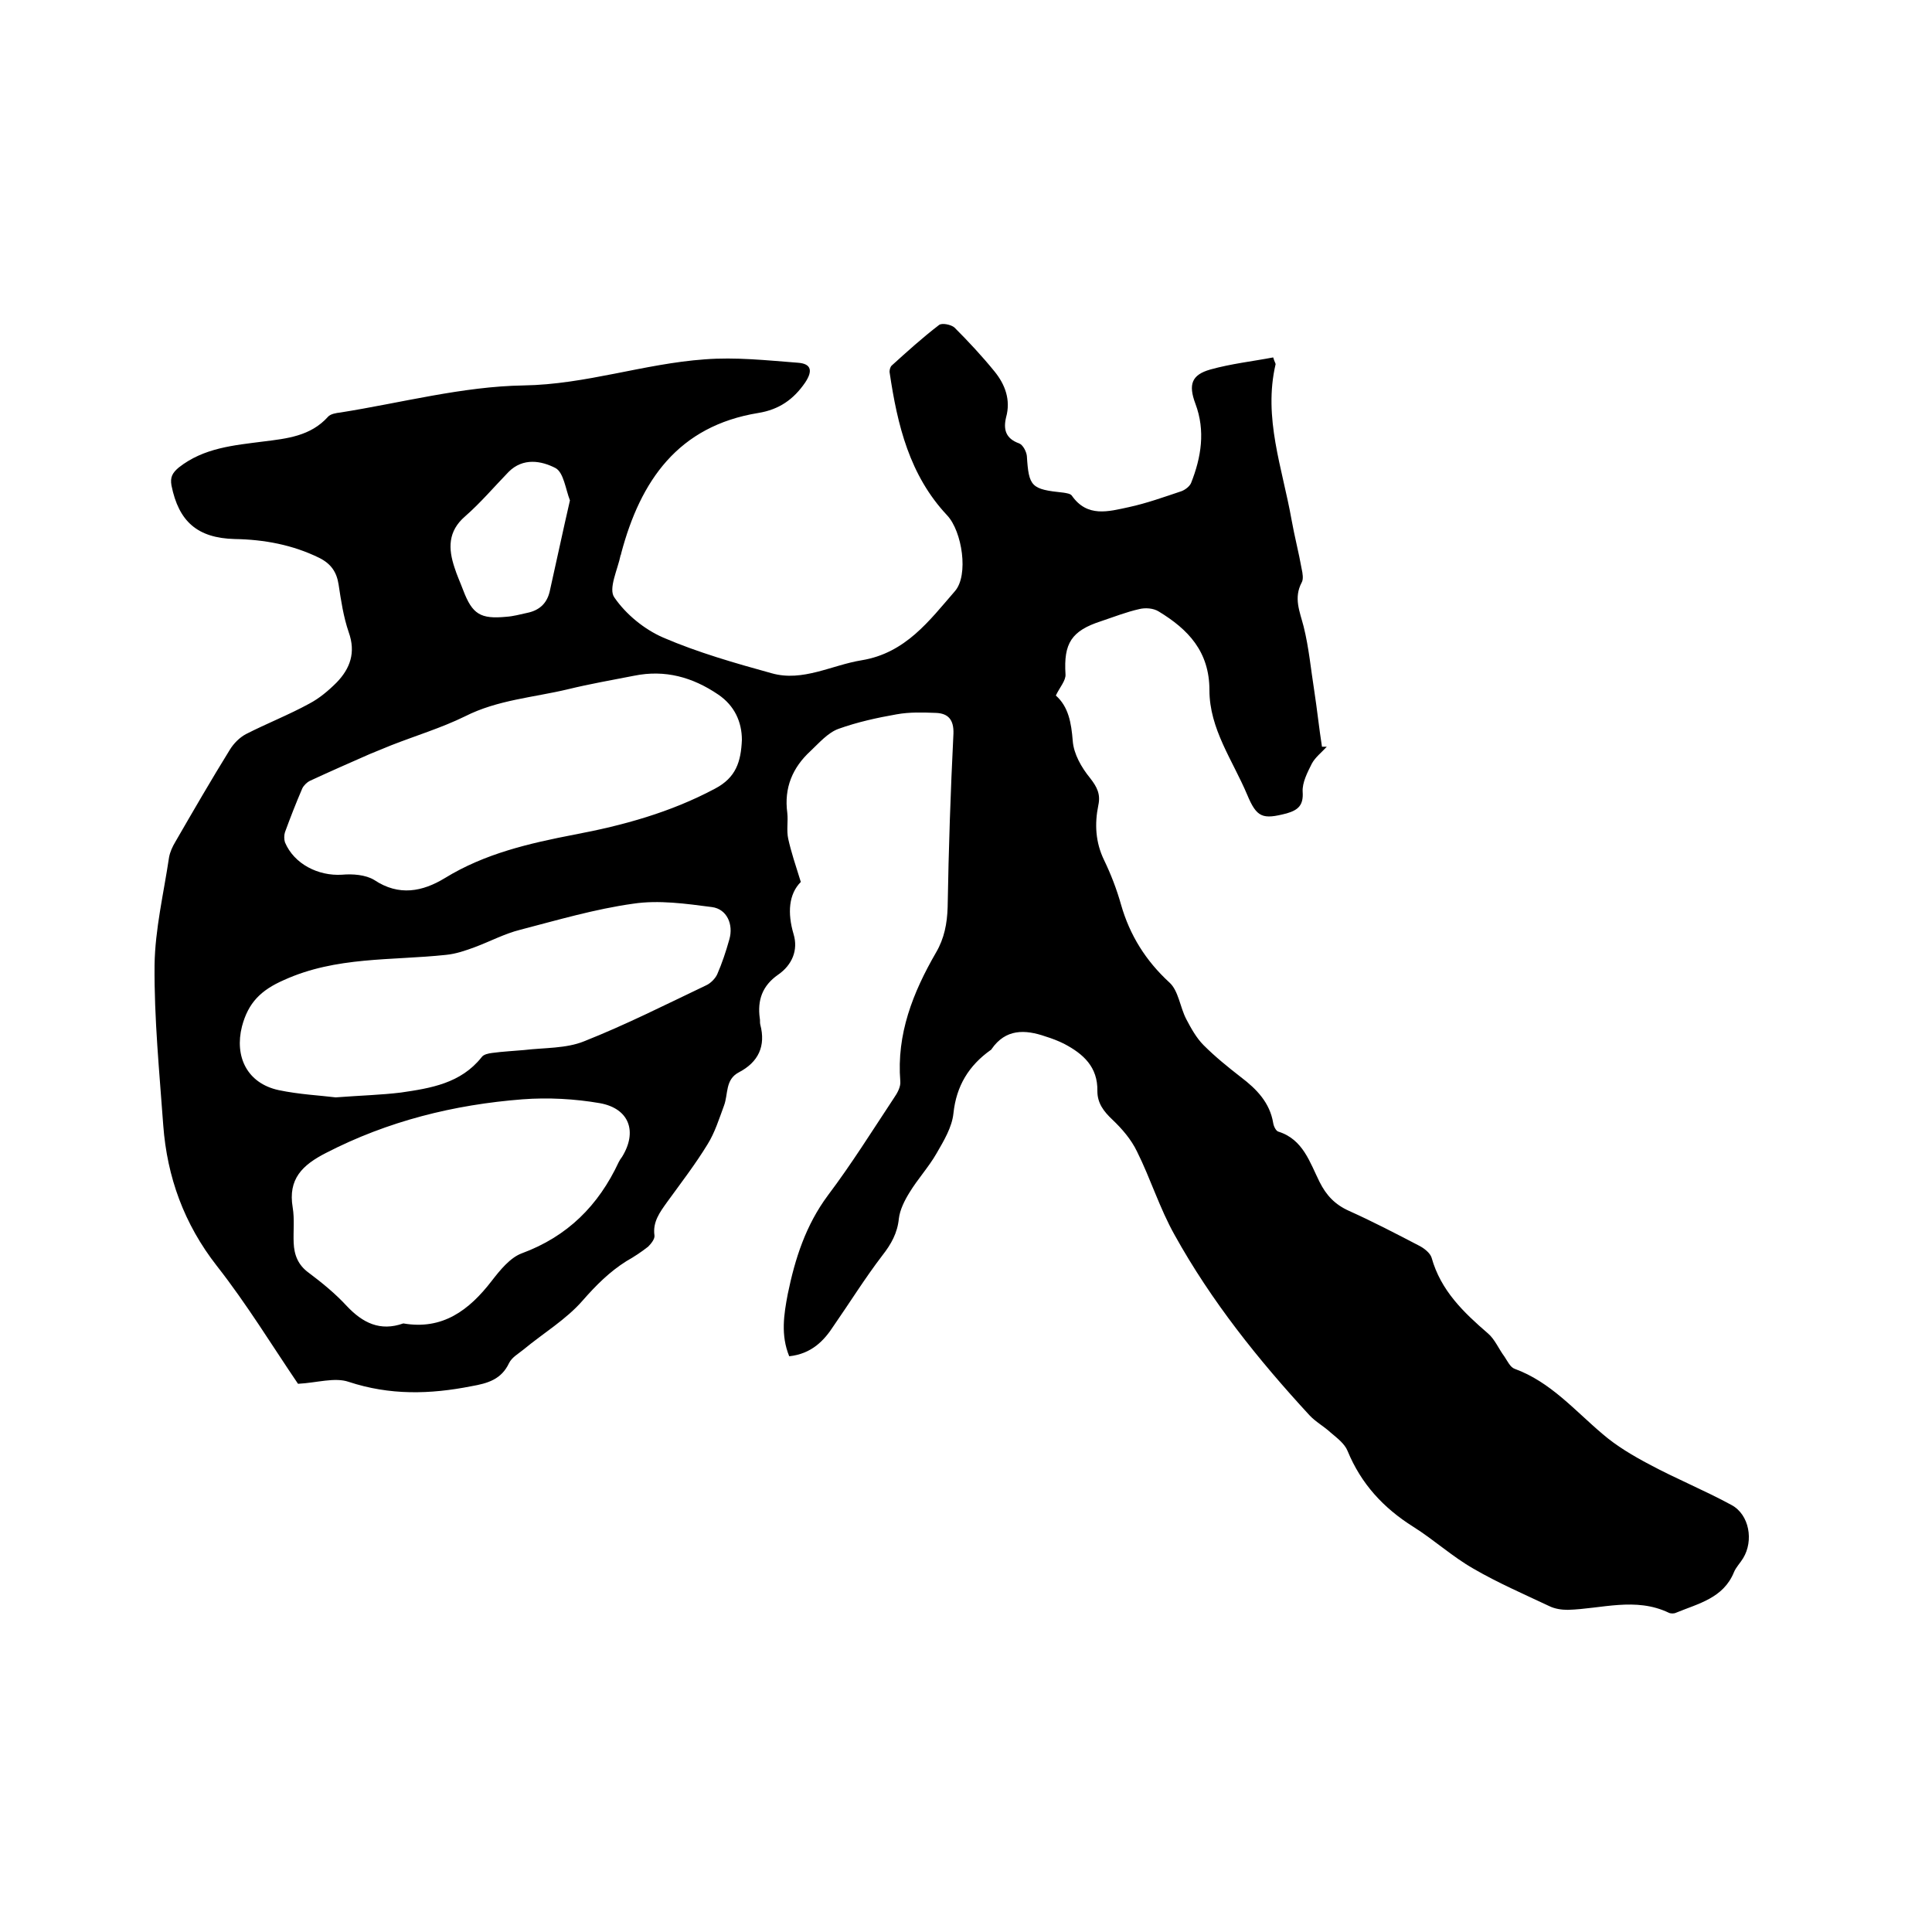
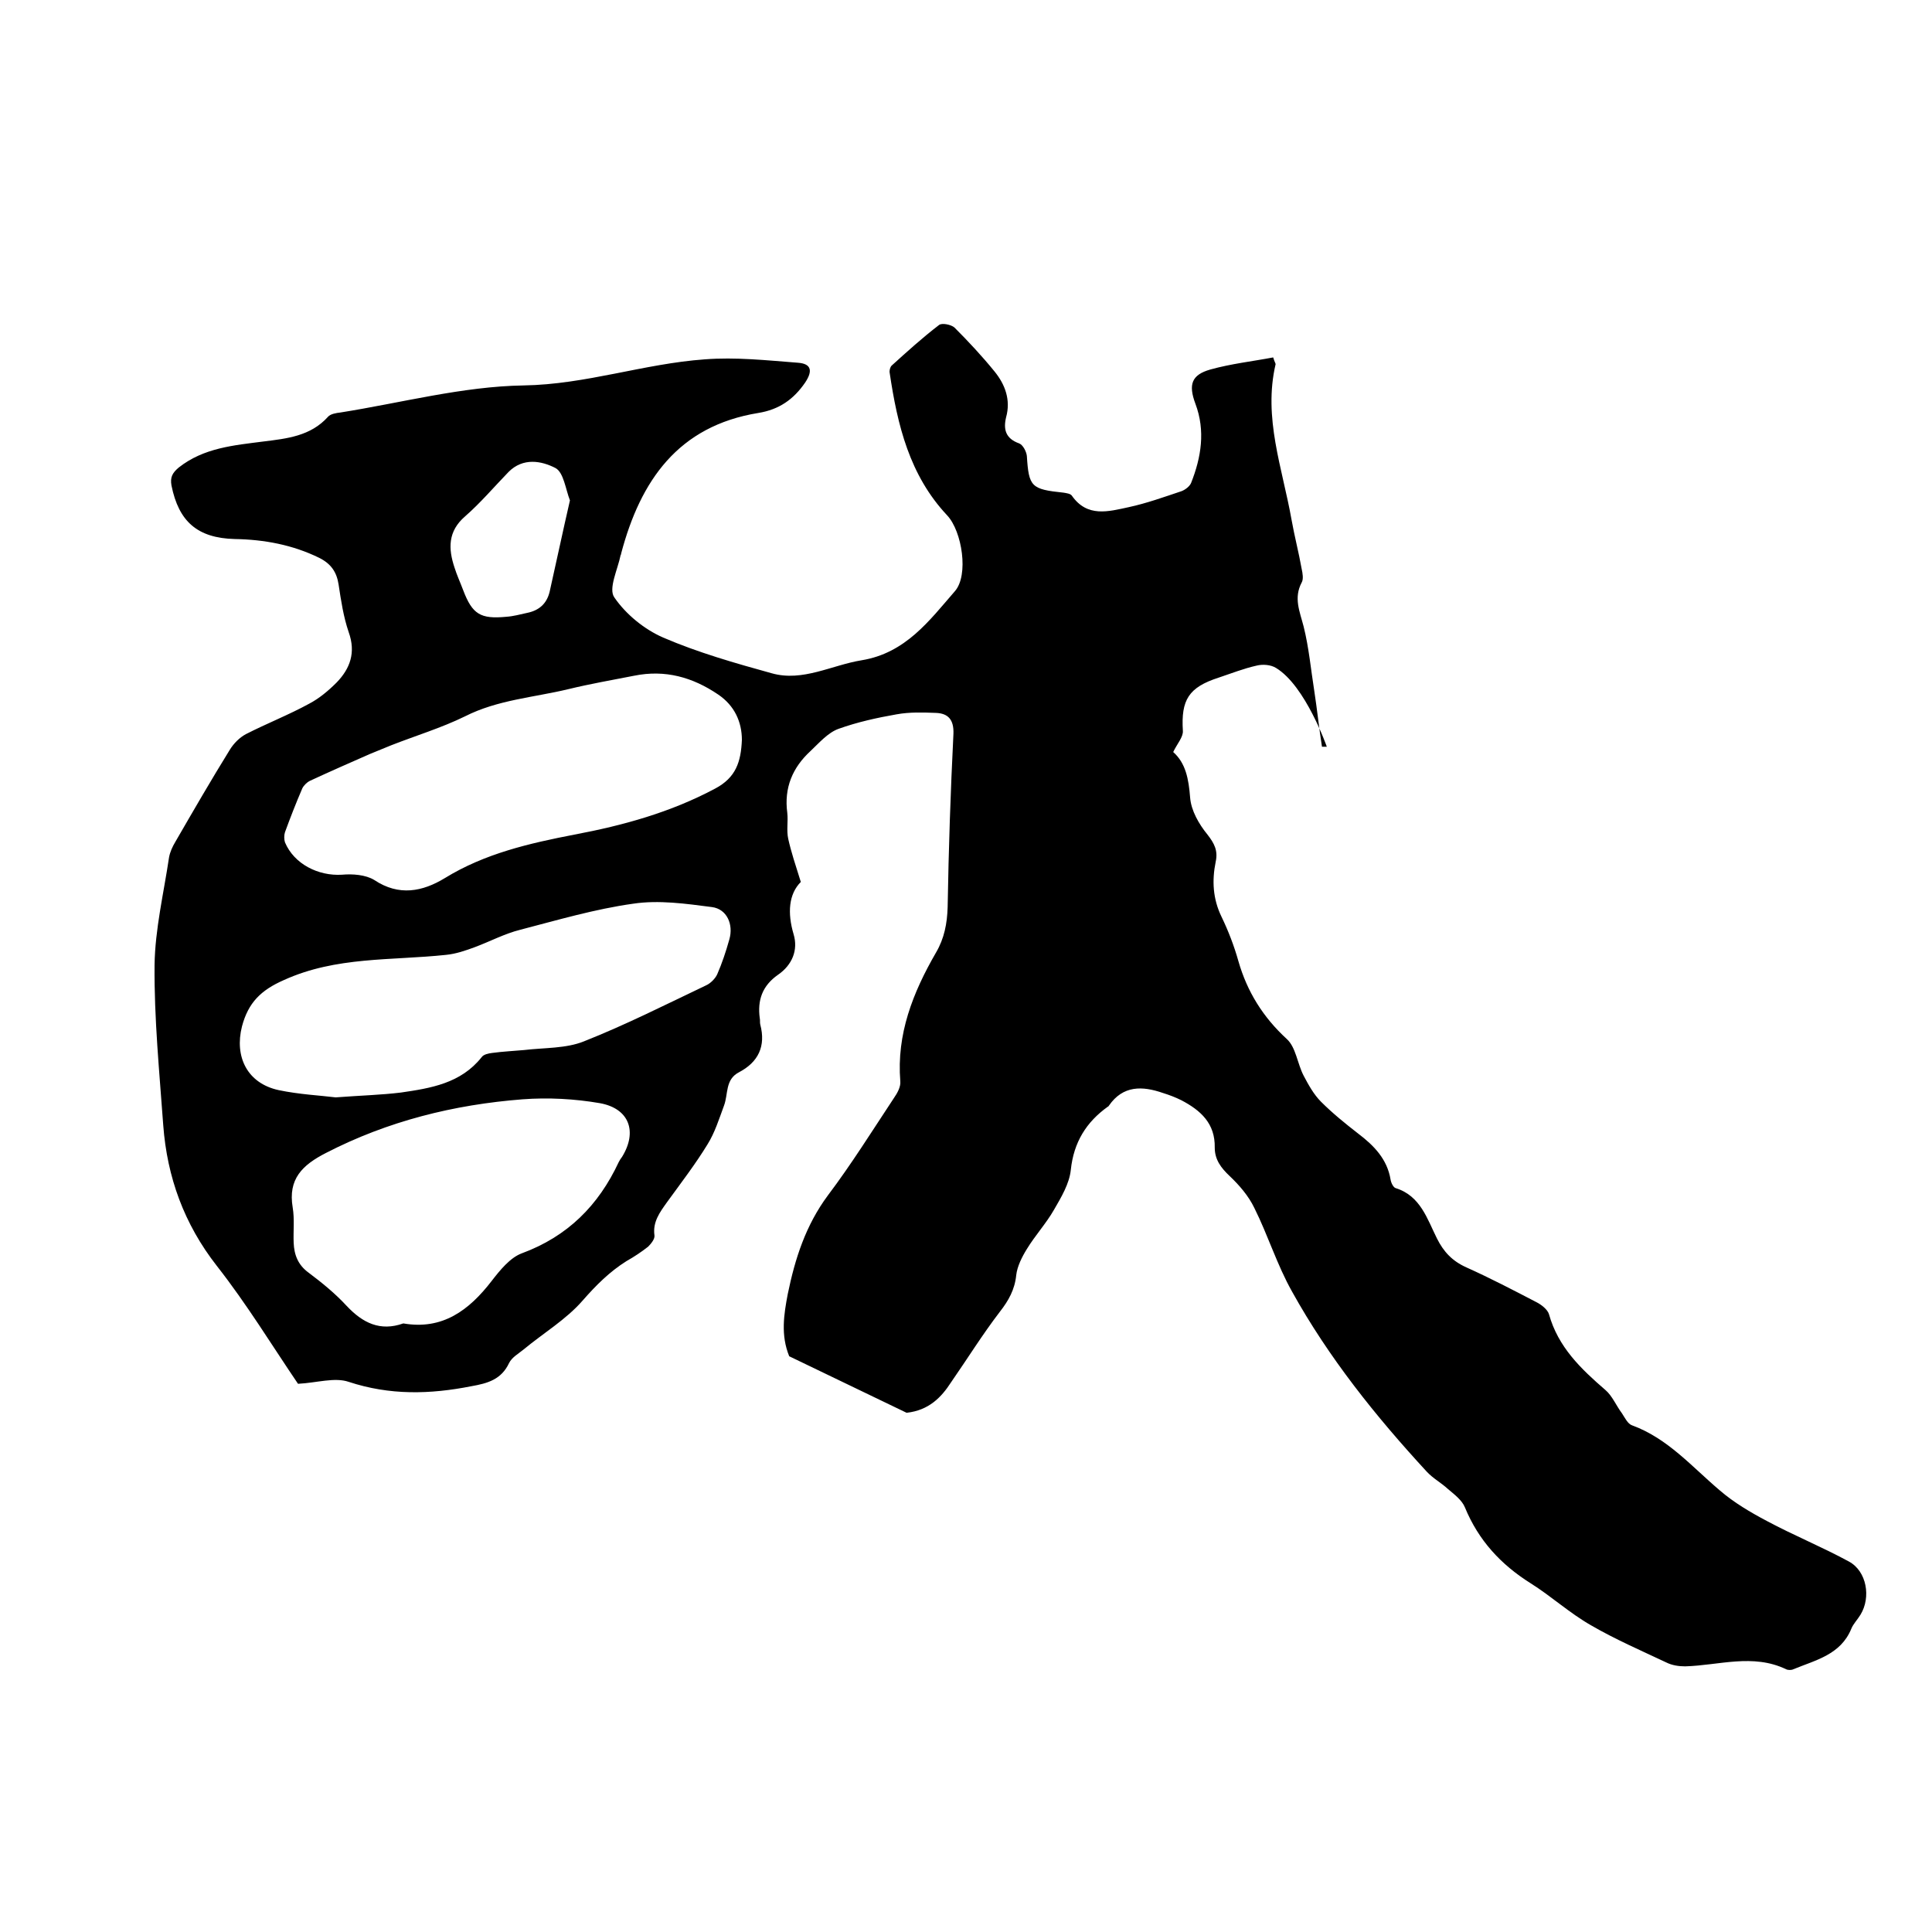
<svg xmlns="http://www.w3.org/2000/svg" enable-background="new 0 0 400 400" viewBox="0 0 400 400">
-   <path d="m163.4 280.8c-1.8-4.4-1.1-8.7-.3-12.9 1.5-7.3 3.7-14.2 8.3-20.4 4.9-6.5 9.2-13.4 13.7-20.2.7-1 1.4-2.3 1.3-3.4-.8-9.8 2.6-18.4 7.4-26.7 1.7-2.9 2.3-6 2.4-9.4.2-12 .6-23.9 1.2-35.9.1-2.9-1.1-4.2-3.6-4.3-2.7-.1-5.5-.2-8.2.3-4 .7-8.1 1.6-12 3-2.2.8-4 2.9-5.8 4.6-3.7 3.4-5.5 7.6-4.8 12.8.2 1.8-.2 3.6.2 5.4.6 2.7 1.5 5.4 2.6 8.9-2.5 2.5-2.8 6.4-1.5 10.8 1 3.3-.3 6.4-3.2 8.4-3.3 2.3-4.3 5.3-3.8 9 .1.4 0 .9.1 1.3 1.2 4.5-.4 7.8-4.4 9.9-2.9 1.5-2.2 4.5-3.1 6.9-1 2.7-1.9 5.6-3.4 8-2.5 4.1-5.5 8-8.4 12-1.5 2.1-3 4.1-2.6 6.9.1.7-.7 1.7-1.3 2.3-1.4 1.1-2.9 2.1-4.5 3-3.5 2.2-6.3 5-9.1 8.2-3.4 3.9-8.1 6.7-12.2 10.1-1.1.9-2.4 1.6-3 2.8-1.6 3.4-4.4 4.2-7.8 4.8-8.6 1.7-16.9 1.9-25.4-.9-2.9-1-6.6.2-10.5.4-5.3-7.8-10.6-16.5-16.8-24.4-6.8-8.7-10.3-18.4-11.1-29.1-.8-11.1-1.9-22.2-1.8-33.2.1-7.4 1.9-14.9 3-22.3.2-1.1.7-2.2 1.3-3.2 3.7-6.4 7.4-12.8 11.3-19.1.8-1.3 2-2.5 3.3-3.2 4.3-2.2 8.9-4 13.1-6.3 2.1-1.1 4-2.7 5.7-4.4 2.8-2.9 4-6.2 2.5-10.4-1.1-3.2-1.6-6.6-2.1-9.9-.4-2.6-1.6-4.3-4-5.5-5.5-2.7-11.4-3.8-17.5-3.9-7.7-.2-11.6-3.6-13.1-11.1-.3-1.7.2-2.6 1.5-3.7 5.2-4.1 11.4-4.6 17.6-5.4 4.8-.6 9.7-1.1 13.3-5.1.5-.6 1.7-.8 2.6-.9 12.6-2 25.3-5.4 37.9-5.6 12.9-.2 24.9-4.5 37.5-5.4 6.4-.5 12.8.2 19.3.7 2.8.2 3.1 1.7 1.5 4.1-2.4 3.5-5.4 5.6-9.7 6.3-16.6 2.7-24.4 14-28.4 29.1 0 .1 0 .2-.1.3-.6 3-2.6 7-1.3 8.8 2.4 3.5 6.2 6.6 10.1 8.3 7.2 3.1 14.9 5.3 22.5 7.4 6.4 1.8 12.4-1.7 18.6-2.7 9.1-1.5 14-8.2 19.3-14.3 2.9-3.3 1.5-12.4-1.6-15.7-7.8-8.3-10.3-18.7-11.9-29.5-.1-.5.1-1.2.4-1.5 3.2-2.9 6.4-5.8 9.8-8.4.6-.5 2.5-.1 3.2.5 2.9 2.9 5.7 5.9 8.3 9.1 2.2 2.7 3.4 5.9 2.4 9.5-.6 2.5-.1 4.4 2.7 5.4.8.3 1.5 1.7 1.6 2.6.4 6.4.9 6.9 7.6 7.6.6.1 1.4.2 1.7.6 3.2 4.6 7.6 3.3 11.8 2.4 3.7-.8 7.3-2.1 10.9-3.3.8-.3 1.7-1 2-1.7 2.1-5.3 3-10.8.9-16.4-1.5-4-.8-6 3.1-7.1 4.3-1.2 8.8-1.7 13-2.5.3 1 .5 1.2.5 1.4-2.6 11.1 1.4 21.5 3.3 32.2.6 3.4 1.5 6.8 2.1 10.2.2.9.4 2.1 0 2.8-1.7 3.2-.4 6 .4 9.1 1.1 4.4 1.5 8.9 2.2 13.3.6 3.9 1 7.8 1.6 11.6h1c-1.1 1.2-2.4 2.2-3.1 3.5-.9 1.8-2 3.9-1.9 5.8.2 2.8-.9 3.8-3.3 4.5-5 1.3-6.2.9-8.2-3.9-3-7.1-7.8-13.6-7.8-21.6s-4.4-12.6-10.5-16.3c-1.1-.7-2.8-.8-4-.5-2.7.6-5.2 1.6-7.9 2.5-6.2 2-7.8 4.6-7.4 11 .1 1.3-1.2 2.7-2 4.4 2.6 2.3 3.2 5.6 3.5 9.4.2 2.7 1.8 5.5 3.6 7.7 1.4 1.8 2.2 3.3 1.7 5.6-.8 3.9-.6 7.7 1.2 11.4 1.4 2.9 2.6 6 3.5 9.2 1.8 6.3 5.1 11.6 10 16.1 1.9 1.7 2.2 5.1 3.5 7.6 1 1.9 2.1 3.9 3.6 5.4 2.4 2.4 5 4.5 7.7 6.6 3.3 2.5 6 5.3 6.7 9.5.1.7.6 1.7 1.1 1.8 5.1 1.6 6.5 6.4 8.5 10.4 1.4 2.8 3.2 4.7 6.1 6 4.9 2.2 9.7 4.7 14.5 7.2 1 .5 2.3 1.5 2.6 2.5 1.9 6.8 6.6 11.3 11.7 15.7 1.4 1.2 2.2 3.2 3.4 4.8.6.9 1.2 2.2 2.1 2.5 7.4 2.7 12.4 8.6 18.2 13.5 2.9 2.5 6.3 4.5 9.7 6.3 5.6 3 11.5 5.4 17 8.4 3.7 2 4.6 7.4 2.4 11-.6 1-1.5 1.9-1.9 2.9-2.2 5.4-7.4 6.5-12 8.4-.4.2-1.1.2-1.5 0-6.9-3.3-13.9-.8-20.9-.6-1.3 0-2.7-.2-3.9-.8-5.3-2.5-10.6-4.8-15.6-7.7-4.4-2.5-8.2-6-12.5-8.7-6.2-3.9-10.8-8.9-13.6-15.7-.6-1.5-2.2-2.7-3.5-3.8-1.4-1.3-3.1-2.2-4.4-3.6-10.6-11.5-20.3-23.6-27.9-37.3-3.1-5.5-5-11.7-7.8-17.3-1.2-2.5-3.1-4.7-5.1-6.6-1.8-1.7-3.1-3.4-3.1-5.9.1-5-2.9-7.7-6.9-9.8-1.2-.6-2.5-1.1-3.8-1.5-4.3-1.5-8.3-1.6-11.2 2.6-.1.1-.1.2-.2.2-4.5 3.2-7.1 7.4-7.7 13.1-.3 2.9-2 5.7-3.5 8.3-1.6 2.8-3.9 5.3-5.6 8.1-1 1.6-2 3.6-2.2 5.4-.3 3-1.6 5.3-3.4 7.6-3.6 4.7-6.7 9.7-10.1 14.6-2 3.1-4.6 5.8-9.2 6.3zm-9.8-127.6c0-3.7-1.5-7.1-4.9-9.4-5.3-3.6-11-5.2-17.4-3.9-4.6.9-9.2 1.7-13.7 2.8-7.1 1.7-14.6 2.2-21.3 5.6-4.9 2.4-10.2 4-15.3 6-1.5.6-2.9 1.2-4.4 1.8-4.1 1.8-8.2 3.6-12.3 5.5-.7.3-1.4 1-1.7 1.6-1.3 3-2.5 6.1-3.6 9.1-.2.6-.2 1.5 0 2.1 1.9 4.5 6.9 7 11.8 6.7 2.2-.2 4.9 0 6.7 1.1 5.1 3.4 10 2.4 14.6-.4 8.3-5.1 17.5-7.2 26.8-9 10.1-1.9 19.9-4.6 29.1-9.5 4.4-2.3 5.4-5.6 5.6-10.1zm-84.1 74c5.3-.4 9.4-.5 13.5-1 6.2-.9 12.4-1.9 16.7-7.3.4-.6 1.4-.8 2.2-.9 2.2-.3 4.4-.4 6.6-.6 4.2-.5 8.7-.3 12.4-1.8 8.6-3.4 16.9-7.6 25.3-11.6.9-.4 1.9-1.4 2.3-2.3 1-2.3 1.8-4.7 2.5-7.2.9-3.1-.5-6.3-3.6-6.7-5.4-.7-11-1.5-16.3-.7-7.9 1.1-15.7 3.4-23.4 5.4-3.2.8-6.2 2.4-9.4 3.6-1.9.7-3.9 1.4-6 1.6-11.3 1.2-22.7.3-33.5 5.2-4.8 2.1-7.4 4.7-8.7 9.6-1.6 6.3 1.1 11.8 7.6 13.2 4.3.9 8.6 1.1 11.8 1.5zm14 46.8c8.1 1.4 13.6-2.7 18.3-8.8 1.7-2.2 3.8-4.8 6.2-5.7 9.5-3.5 15.9-9.9 20.1-18.9.2-.4.4-.7.7-1.1 3.2-5.2 1.5-10-4.6-11.1-5.2-.9-10.7-1.2-16-.8-14.2 1.1-27.9 4.5-40.7 11.1-4.9 2.5-7.9 5.4-6.9 11.3.4 2.4.1 4.9.2 7.3.1 2.5.9 4.6 3.1 6.2 2.8 2.1 5.5 4.3 7.9 6.9 3.3 3.5 6.9 5.3 11.7 3.6zm34.5-170.4c-.9-2.3-1.3-5.8-3-6.7-2.9-1.5-6.7-2.2-9.7.8-3 3.1-5.8 6.4-9 9.2-3.6 3.1-3.5 6.7-2.2 10.6.5 1.6 1.2 3.1 1.8 4.7 1.9 5 3.6 6 8.9 5.5 1.5-.1 2.9-.5 4.3-.8 2.5-.5 4.1-1.9 4.7-4.4 1.4-6.2 2.7-12.4 4.2-18.9z" />
+   <path d="m163.4 280.8c-1.8-4.4-1.1-8.7-.3-12.9 1.5-7.3 3.7-14.2 8.3-20.4 4.9-6.5 9.2-13.4 13.7-20.2.7-1 1.4-2.3 1.3-3.4-.8-9.8 2.6-18.4 7.4-26.7 1.7-2.9 2.3-6 2.4-9.4.2-12 .6-23.9 1.2-35.9.1-2.9-1.1-4.2-3.6-4.3-2.7-.1-5.5-.2-8.2.3-4 .7-8.1 1.6-12 3-2.2.8-4 2.9-5.8 4.6-3.7 3.4-5.5 7.6-4.8 12.8.2 1.8-.2 3.6.2 5.4.6 2.7 1.5 5.4 2.6 8.9-2.5 2.5-2.8 6.4-1.5 10.8 1 3.3-.3 6.4-3.2 8.4-3.3 2.3-4.3 5.3-3.8 9 .1.4 0 .9.1 1.3 1.2 4.5-.4 7.8-4.4 9.9-2.9 1.5-2.2 4.5-3.1 6.9-1 2.7-1.9 5.6-3.4 8-2.5 4.1-5.5 8-8.4 12-1.5 2.1-3 4.1-2.6 6.9.1.7-.7 1.7-1.3 2.3-1.4 1.1-2.9 2.1-4.5 3-3.5 2.2-6.3 5-9.1 8.2-3.4 3.9-8.1 6.7-12.2 10.1-1.1.9-2.4 1.6-3 2.8-1.6 3.4-4.4 4.2-7.8 4.8-8.6 1.7-16.9 1.9-25.4-.9-2.9-1-6.6.2-10.5.4-5.3-7.8-10.6-16.5-16.8-24.4-6.8-8.7-10.3-18.4-11.1-29.1-.8-11.1-1.9-22.2-1.8-33.2.1-7.4 1.9-14.9 3-22.3.2-1.1.7-2.2 1.3-3.2 3.7-6.4 7.4-12.8 11.3-19.1.8-1.3 2-2.5 3.3-3.2 4.3-2.2 8.9-4 13.1-6.3 2.1-1.1 4-2.7 5.7-4.4 2.8-2.9 4-6.2 2.5-10.4-1.1-3.2-1.6-6.6-2.1-9.9-.4-2.6-1.6-4.3-4-5.5-5.5-2.7-11.4-3.8-17.5-3.9-7.7-.2-11.6-3.6-13.1-11.1-.3-1.7.2-2.6 1.5-3.7 5.2-4.1 11.4-4.6 17.6-5.4 4.8-.6 9.7-1.1 13.3-5.1.5-.6 1.7-.8 2.6-.9 12.6-2 25.3-5.4 37.9-5.6 12.9-.2 24.9-4.5 37.5-5.4 6.4-.5 12.8.2 19.3.7 2.8.2 3.1 1.7 1.5 4.1-2.4 3.5-5.4 5.6-9.7 6.3-16.6 2.7-24.4 14-28.4 29.1 0 .1 0 .2-.1.3-.6 3-2.6 7-1.3 8.8 2.4 3.5 6.2 6.6 10.1 8.3 7.2 3.1 14.9 5.3 22.5 7.4 6.4 1.8 12.4-1.7 18.6-2.7 9.1-1.5 14-8.2 19.3-14.3 2.9-3.3 1.5-12.4-1.6-15.7-7.8-8.3-10.3-18.7-11.9-29.5-.1-.5.1-1.2.4-1.5 3.2-2.9 6.4-5.8 9.8-8.4.6-.5 2.5-.1 3.2.5 2.9 2.9 5.7 5.9 8.3 9.1 2.2 2.7 3.4 5.9 2.4 9.5-.6 2.5-.1 4.4 2.7 5.4.8.3 1.5 1.7 1.6 2.6.4 6.4.9 6.9 7.6 7.6.6.1 1.4.2 1.7.6 3.2 4.6 7.6 3.3 11.8 2.4 3.7-.8 7.3-2.1 10.9-3.3.8-.3 1.7-1 2-1.7 2.1-5.3 3-10.8.9-16.4-1.5-4-.8-6 3.1-7.1 4.3-1.2 8.8-1.7 13-2.5.3 1 .5 1.2.5 1.4-2.6 11.1 1.4 21.5 3.3 32.2.6 3.4 1.5 6.8 2.1 10.2.2.9.4 2.1 0 2.8-1.7 3.2-.4 6 .4 9.1 1.1 4.4 1.5 8.9 2.2 13.3.6 3.9 1 7.8 1.6 11.6h1s-4.4-12.6-10.5-16.3c-1.1-.7-2.8-.8-4-.5-2.7.6-5.2 1.6-7.9 2.5-6.2 2-7.8 4.6-7.4 11 .1 1.3-1.2 2.7-2 4.4 2.6 2.3 3.2 5.6 3.5 9.4.2 2.7 1.8 5.5 3.6 7.7 1.4 1.8 2.2 3.3 1.7 5.6-.8 3.9-.6 7.7 1.2 11.4 1.4 2.9 2.6 6 3.5 9.2 1.8 6.3 5.1 11.6 10 16.1 1.9 1.7 2.2 5.1 3.5 7.6 1 1.9 2.1 3.9 3.6 5.4 2.4 2.4 5 4.5 7.7 6.6 3.3 2.5 6 5.3 6.7 9.5.1.7.6 1.7 1.1 1.8 5.1 1.6 6.5 6.4 8.5 10.4 1.4 2.8 3.2 4.7 6.1 6 4.9 2.2 9.7 4.7 14.5 7.2 1 .5 2.3 1.5 2.6 2.5 1.9 6.8 6.6 11.3 11.7 15.7 1.4 1.2 2.2 3.2 3.4 4.8.6.9 1.2 2.2 2.1 2.5 7.4 2.7 12.4 8.6 18.2 13.5 2.9 2.5 6.3 4.5 9.7 6.3 5.6 3 11.5 5.4 17 8.4 3.7 2 4.6 7.4 2.4 11-.6 1-1.5 1.9-1.9 2.9-2.2 5.4-7.4 6.5-12 8.4-.4.2-1.1.2-1.5 0-6.9-3.3-13.9-.8-20.9-.6-1.3 0-2.7-.2-3.9-.8-5.3-2.5-10.6-4.8-15.6-7.7-4.4-2.5-8.2-6-12.5-8.7-6.2-3.9-10.8-8.9-13.6-15.7-.6-1.5-2.2-2.7-3.5-3.8-1.4-1.3-3.1-2.2-4.4-3.6-10.6-11.5-20.3-23.6-27.9-37.3-3.1-5.5-5-11.7-7.8-17.3-1.2-2.5-3.1-4.7-5.1-6.6-1.8-1.7-3.1-3.4-3.1-5.9.1-5-2.9-7.7-6.9-9.8-1.2-.6-2.5-1.1-3.8-1.5-4.3-1.5-8.3-1.6-11.2 2.6-.1.1-.1.2-.2.2-4.5 3.2-7.1 7.4-7.7 13.1-.3 2.9-2 5.7-3.5 8.3-1.6 2.8-3.9 5.3-5.6 8.1-1 1.6-2 3.6-2.2 5.4-.3 3-1.6 5.3-3.4 7.6-3.6 4.7-6.7 9.7-10.1 14.6-2 3.1-4.6 5.8-9.2 6.3zm-9.8-127.6c0-3.7-1.5-7.1-4.9-9.4-5.3-3.6-11-5.2-17.4-3.9-4.6.9-9.2 1.7-13.7 2.8-7.1 1.7-14.6 2.2-21.3 5.6-4.9 2.4-10.2 4-15.3 6-1.5.6-2.9 1.2-4.4 1.8-4.1 1.8-8.2 3.6-12.3 5.5-.7.3-1.4 1-1.7 1.6-1.3 3-2.5 6.1-3.6 9.1-.2.6-.2 1.5 0 2.1 1.9 4.5 6.9 7 11.8 6.7 2.2-.2 4.9 0 6.7 1.1 5.1 3.4 10 2.4 14.6-.4 8.3-5.1 17.5-7.2 26.8-9 10.1-1.9 19.9-4.6 29.1-9.5 4.4-2.3 5.4-5.6 5.6-10.1zm-84.1 74c5.3-.4 9.4-.5 13.5-1 6.2-.9 12.4-1.9 16.7-7.3.4-.6 1.4-.8 2.2-.9 2.2-.3 4.4-.4 6.6-.6 4.2-.5 8.7-.3 12.4-1.8 8.6-3.4 16.9-7.6 25.3-11.6.9-.4 1.9-1.4 2.3-2.3 1-2.3 1.8-4.7 2.5-7.2.9-3.1-.5-6.3-3.6-6.7-5.4-.7-11-1.5-16.3-.7-7.9 1.1-15.7 3.4-23.4 5.4-3.2.8-6.2 2.4-9.4 3.6-1.9.7-3.9 1.4-6 1.6-11.3 1.2-22.7.3-33.5 5.2-4.8 2.1-7.4 4.7-8.7 9.6-1.6 6.3 1.1 11.8 7.6 13.2 4.3.9 8.6 1.1 11.8 1.5zm14 46.8c8.1 1.4 13.6-2.7 18.3-8.8 1.7-2.2 3.8-4.8 6.2-5.7 9.5-3.5 15.9-9.9 20.1-18.9.2-.4.4-.7.7-1.1 3.2-5.2 1.5-10-4.6-11.1-5.2-.9-10.7-1.2-16-.8-14.2 1.1-27.9 4.5-40.7 11.1-4.9 2.5-7.9 5.4-6.9 11.3.4 2.4.1 4.9.2 7.3.1 2.5.9 4.6 3.1 6.2 2.8 2.1 5.5 4.3 7.9 6.9 3.3 3.5 6.9 5.3 11.7 3.6zm34.5-170.4c-.9-2.3-1.3-5.8-3-6.7-2.9-1.5-6.7-2.2-9.7.8-3 3.1-5.8 6.4-9 9.2-3.6 3.1-3.5 6.7-2.2 10.6.5 1.6 1.2 3.1 1.8 4.7 1.9 5 3.6 6 8.9 5.5 1.5-.1 2.9-.5 4.3-.8 2.5-.5 4.1-1.9 4.7-4.4 1.4-6.2 2.7-12.4 4.2-18.9z" />
</svg>